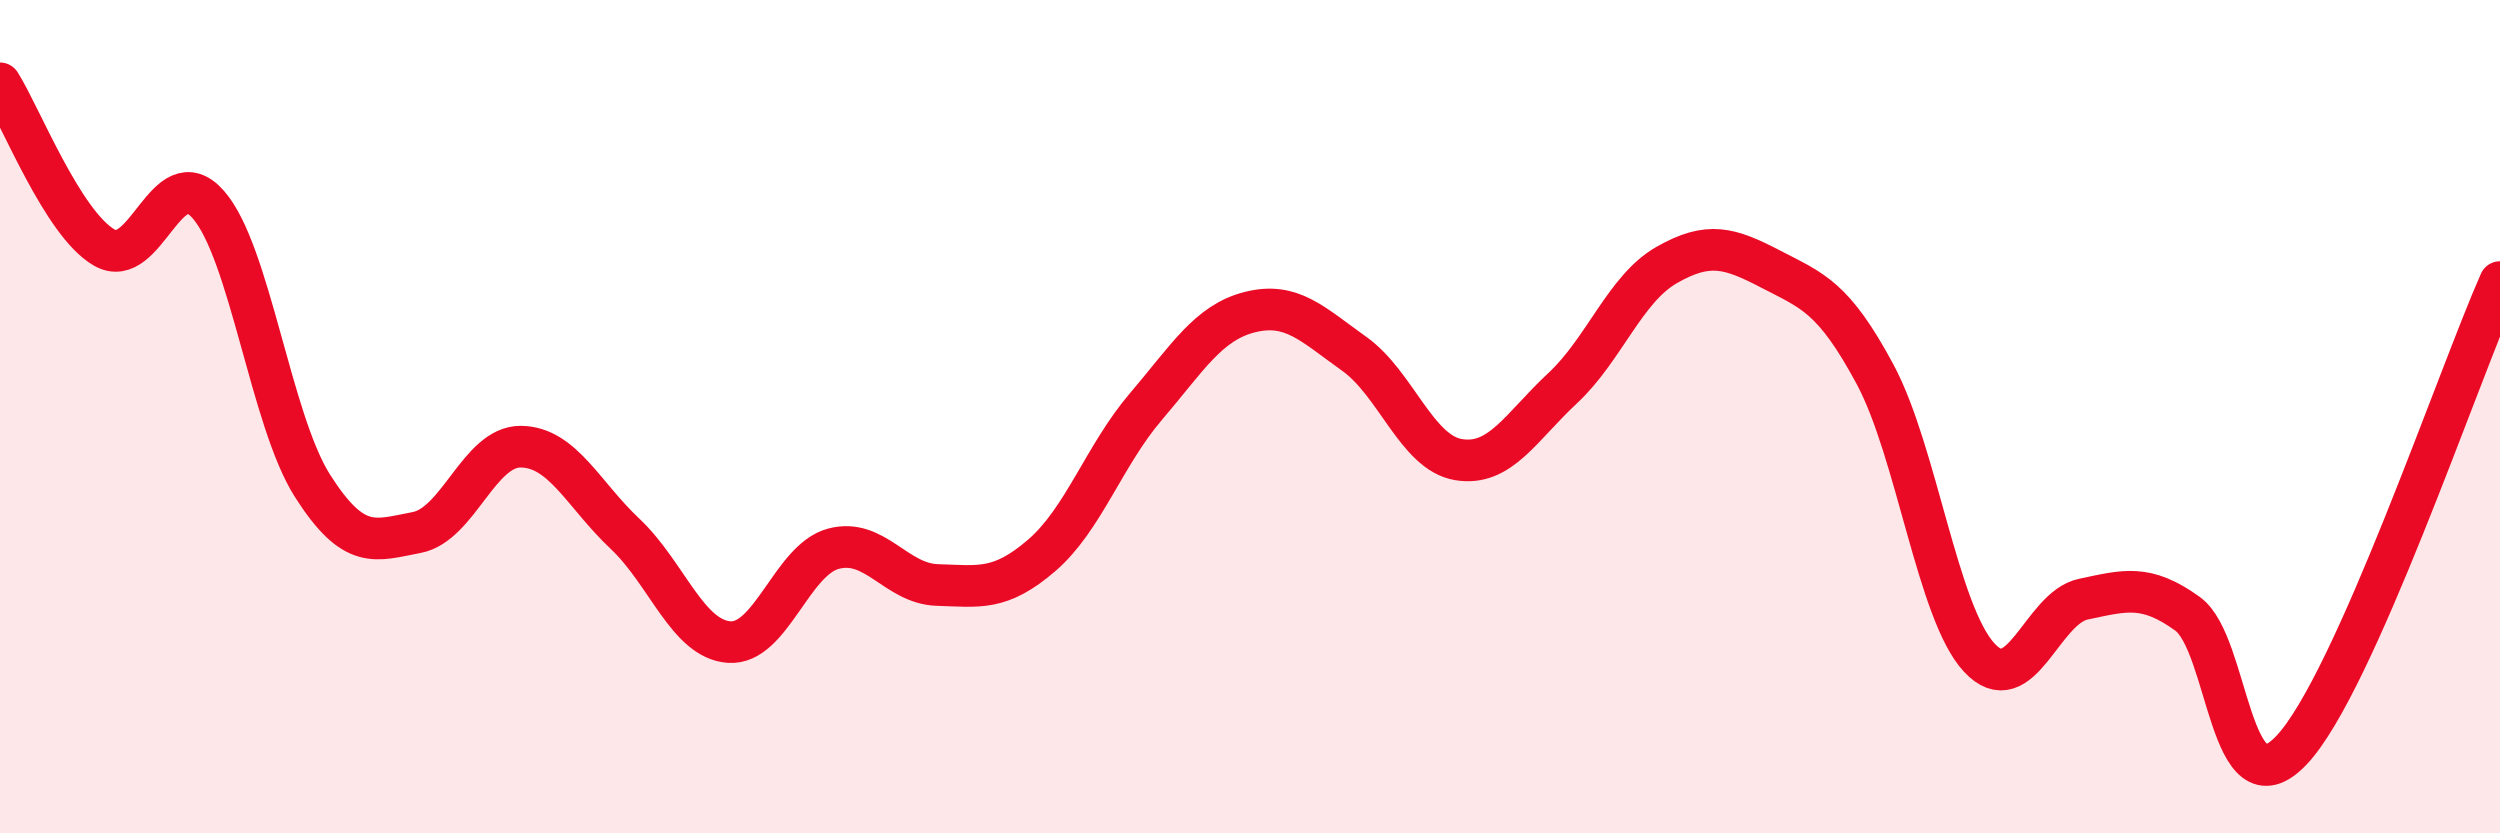
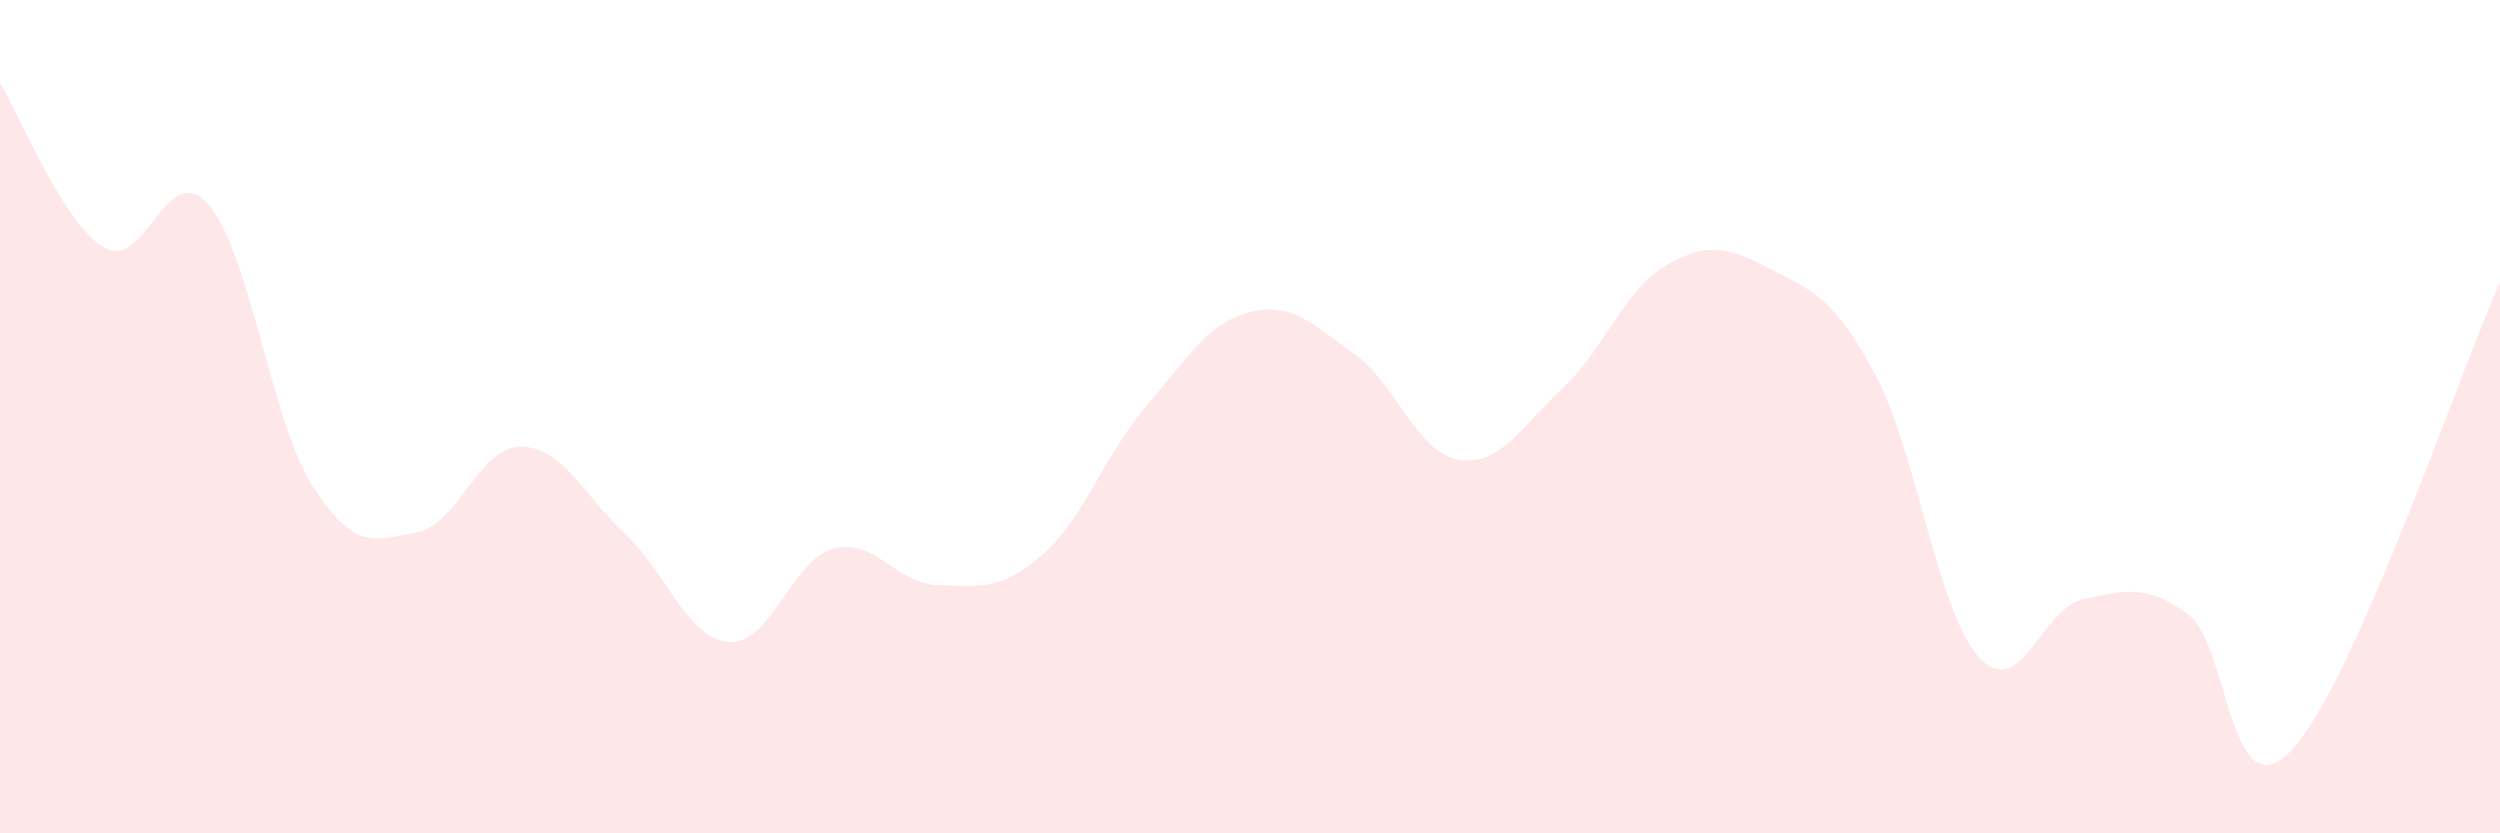
<svg xmlns="http://www.w3.org/2000/svg" width="60" height="20" viewBox="0 0 60 20">
  <path d="M 0,2 C 0.5,2.79 1.5,5.36 2.5,5.94 C 3.5,6.52 4,3.77 5,4.91 C 6,6.05 6.5,10.09 7.5,11.66 C 8.5,13.23 9,12.97 10,12.78 C 11,12.59 11.5,10.71 12.5,10.72 C 13.5,10.73 14,11.87 15,12.81 C 16,13.75 16.5,15.34 17.5,15.41 C 18.5,15.48 19,13.44 20,13.17 C 21,12.9 21.5,14.01 22.5,14.04 C 23.5,14.07 24,14.19 25,13.33 C 26,12.47 26.5,10.93 27.5,9.76 C 28.5,8.59 29,7.74 30,7.49 C 31,7.24 31.5,7.78 32.5,8.49 C 33.5,9.2 34,10.86 35,11.03 C 36,11.2 36.5,10.25 37.5,9.32 C 38.5,8.39 39,6.93 40,6.36 C 41,5.79 41.5,5.94 42.5,6.46 C 43.5,6.98 44,7.12 45,8.98 C 46,10.84 46.5,14.7 47.5,15.78 C 48.5,16.86 49,14.59 50,14.38 C 51,14.17 51.5,14.01 52.5,14.73 C 53.5,15.45 53.5,19.59 55,18 C 56.5,16.41 59,9.02 60,6.77L60 20L0 20Z" fill="#EB0A25" opacity="0.1" stroke-linecap="round" stroke-linejoin="round" />
-   <path d="M 0,2 C 0.5,2.79 1.5,5.36 2.5,5.94 C 3.5,6.52 4,3.77 5,4.91 C 6,6.05 6.5,10.09 7.5,11.66 C 8.5,13.23 9,12.97 10,12.78 C 11,12.59 11.5,10.71 12.5,10.72 C 13.5,10.73 14,11.87 15,12.81 C 16,13.75 16.5,15.34 17.5,15.41 C 18.5,15.48 19,13.44 20,13.17 C 21,12.9 21.5,14.01 22.5,14.04 C 23.5,14.07 24,14.19 25,13.33 C 26,12.47 26.5,10.93 27.5,9.76 C 28.5,8.59 29,7.74 30,7.49 C 31,7.24 31.5,7.78 32.5,8.49 C 33.5,9.2 34,10.86 35,11.03 C 36,11.2 36.5,10.25 37.5,9.32 C 38.5,8.39 39,6.93 40,6.36 C 41,5.79 41.5,5.94 42.5,6.46 C 43.5,6.98 44,7.12 45,8.98 C 46,10.84 46.5,14.7 47.5,15.78 C 48.5,16.86 49,14.59 50,14.38 C 51,14.17 51.5,14.01 52.5,14.73 C 53.5,15.45 53.5,19.59 55,18 C 56.5,16.41 59,9.02 60,6.77" stroke="#EB0A25" stroke-width="1" fill="none" stroke-linecap="round" stroke-linejoin="round" />
</svg>